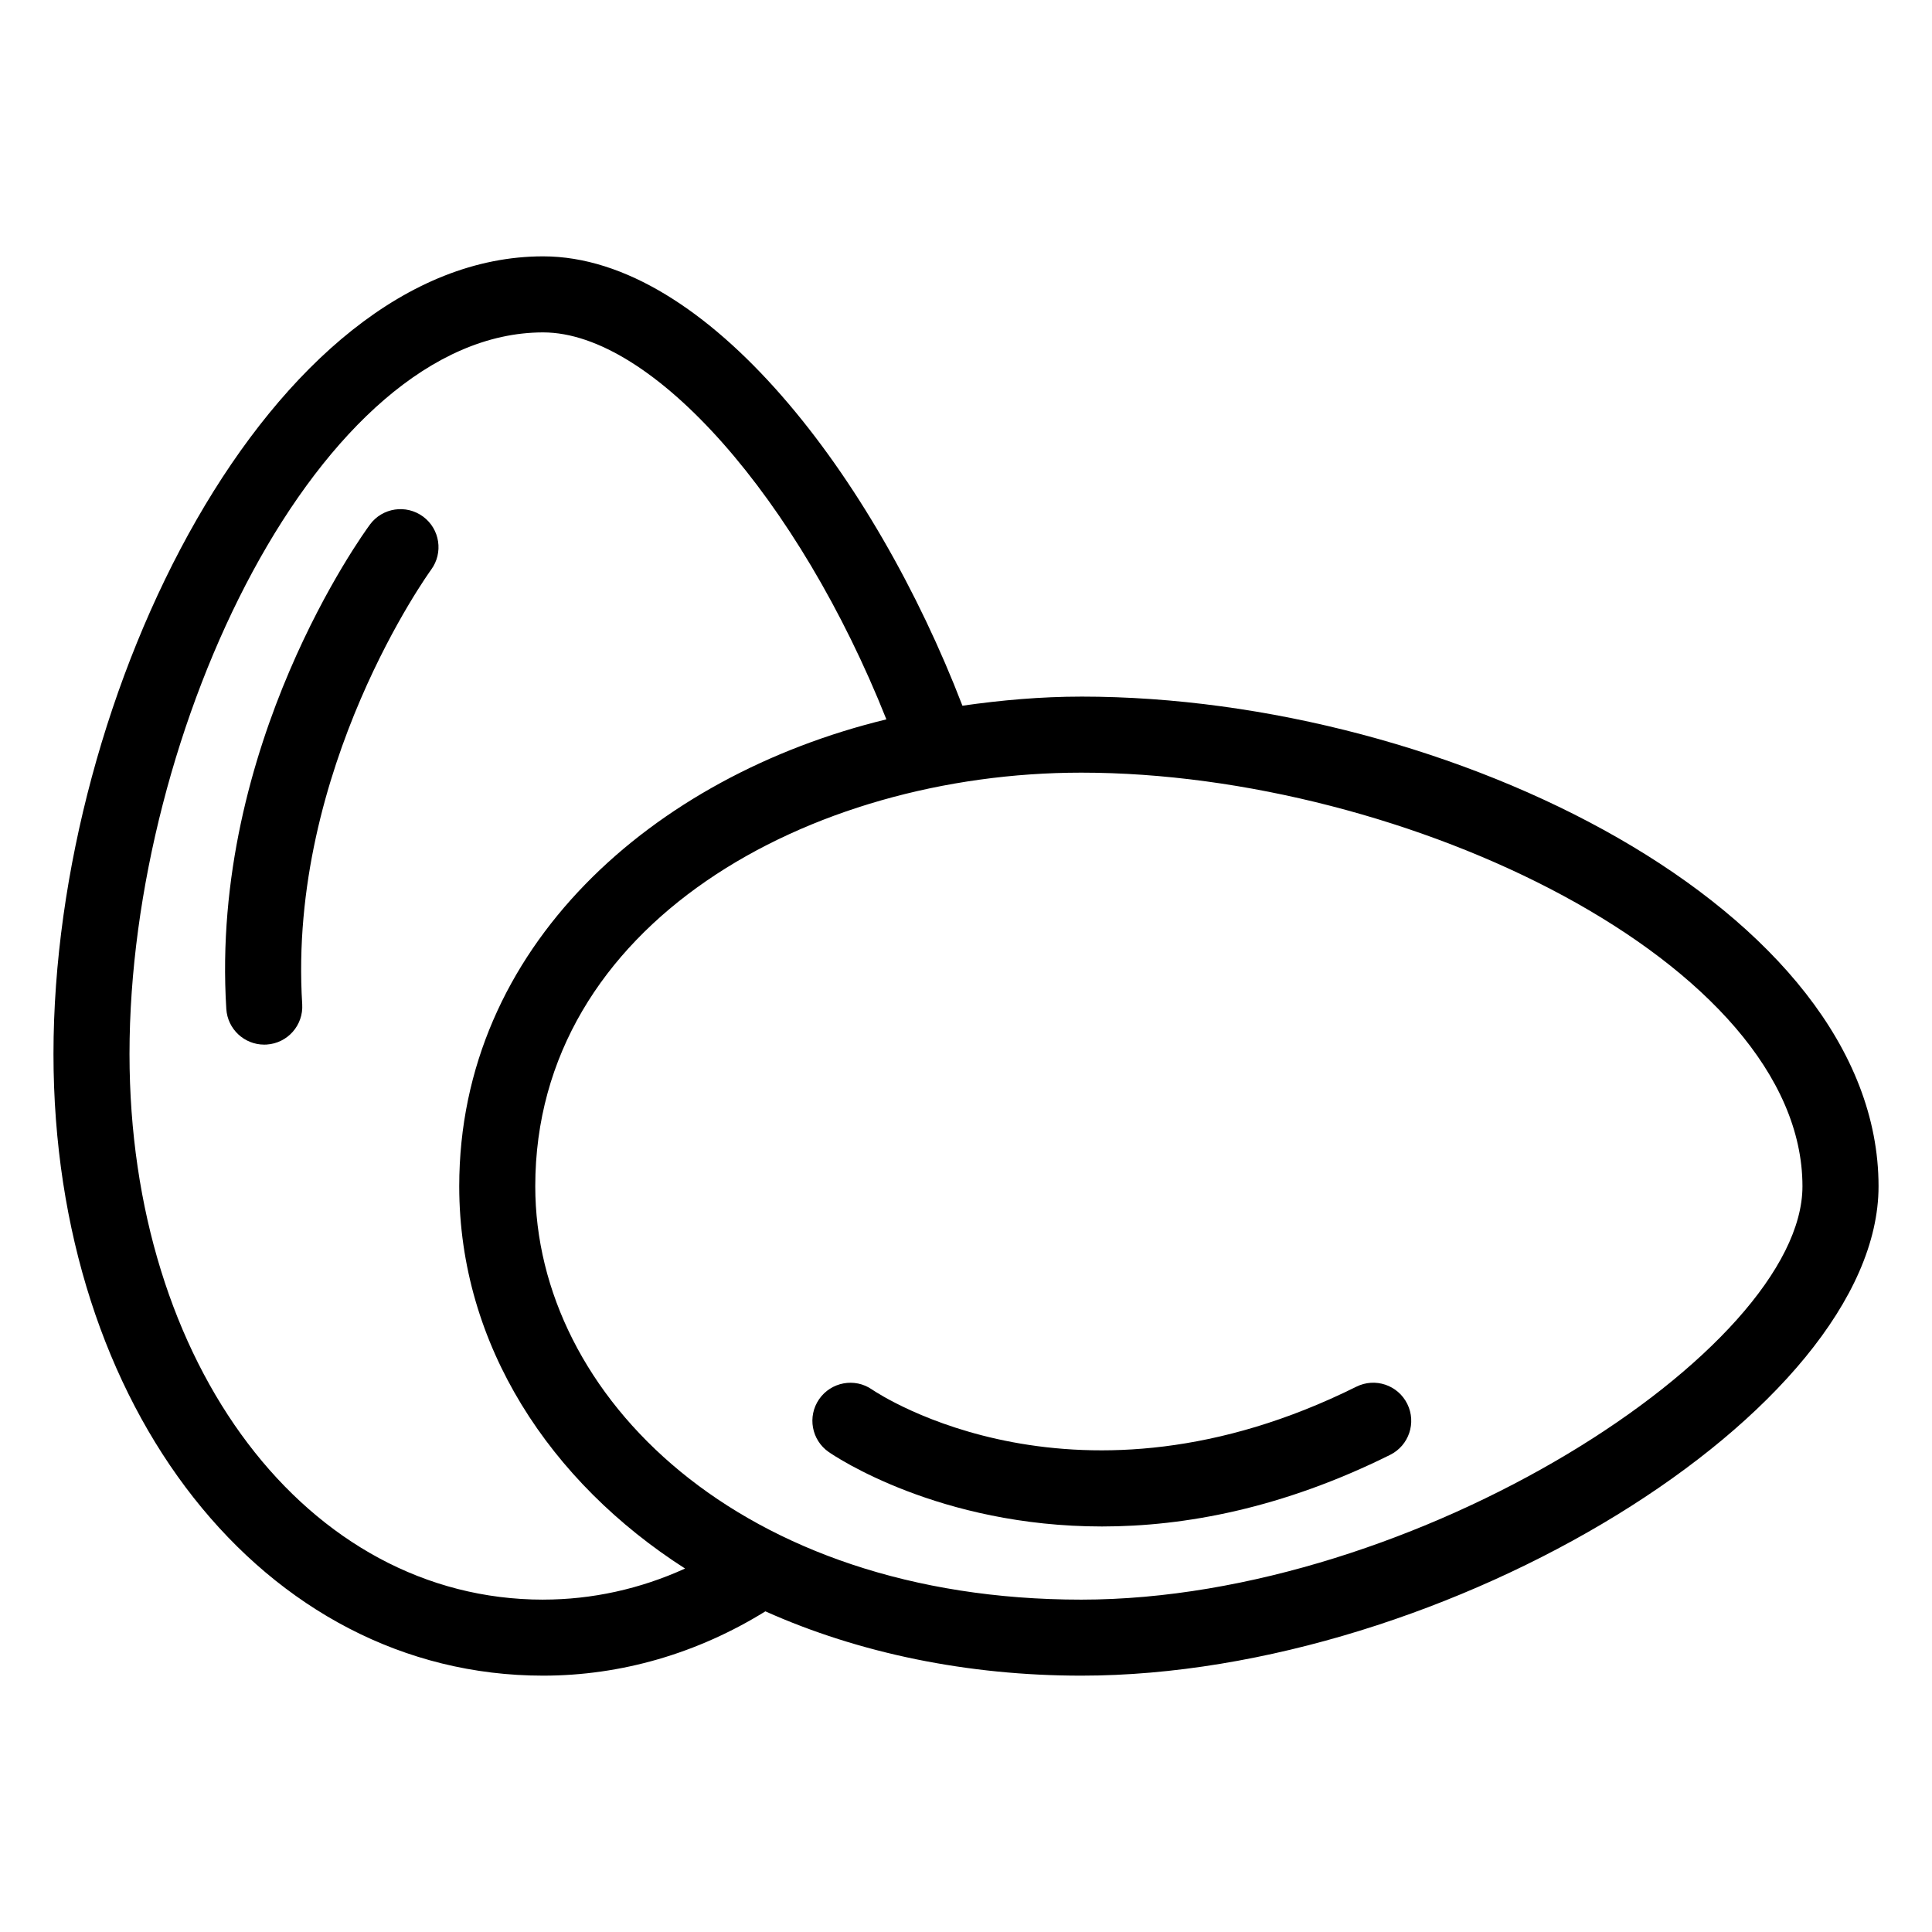
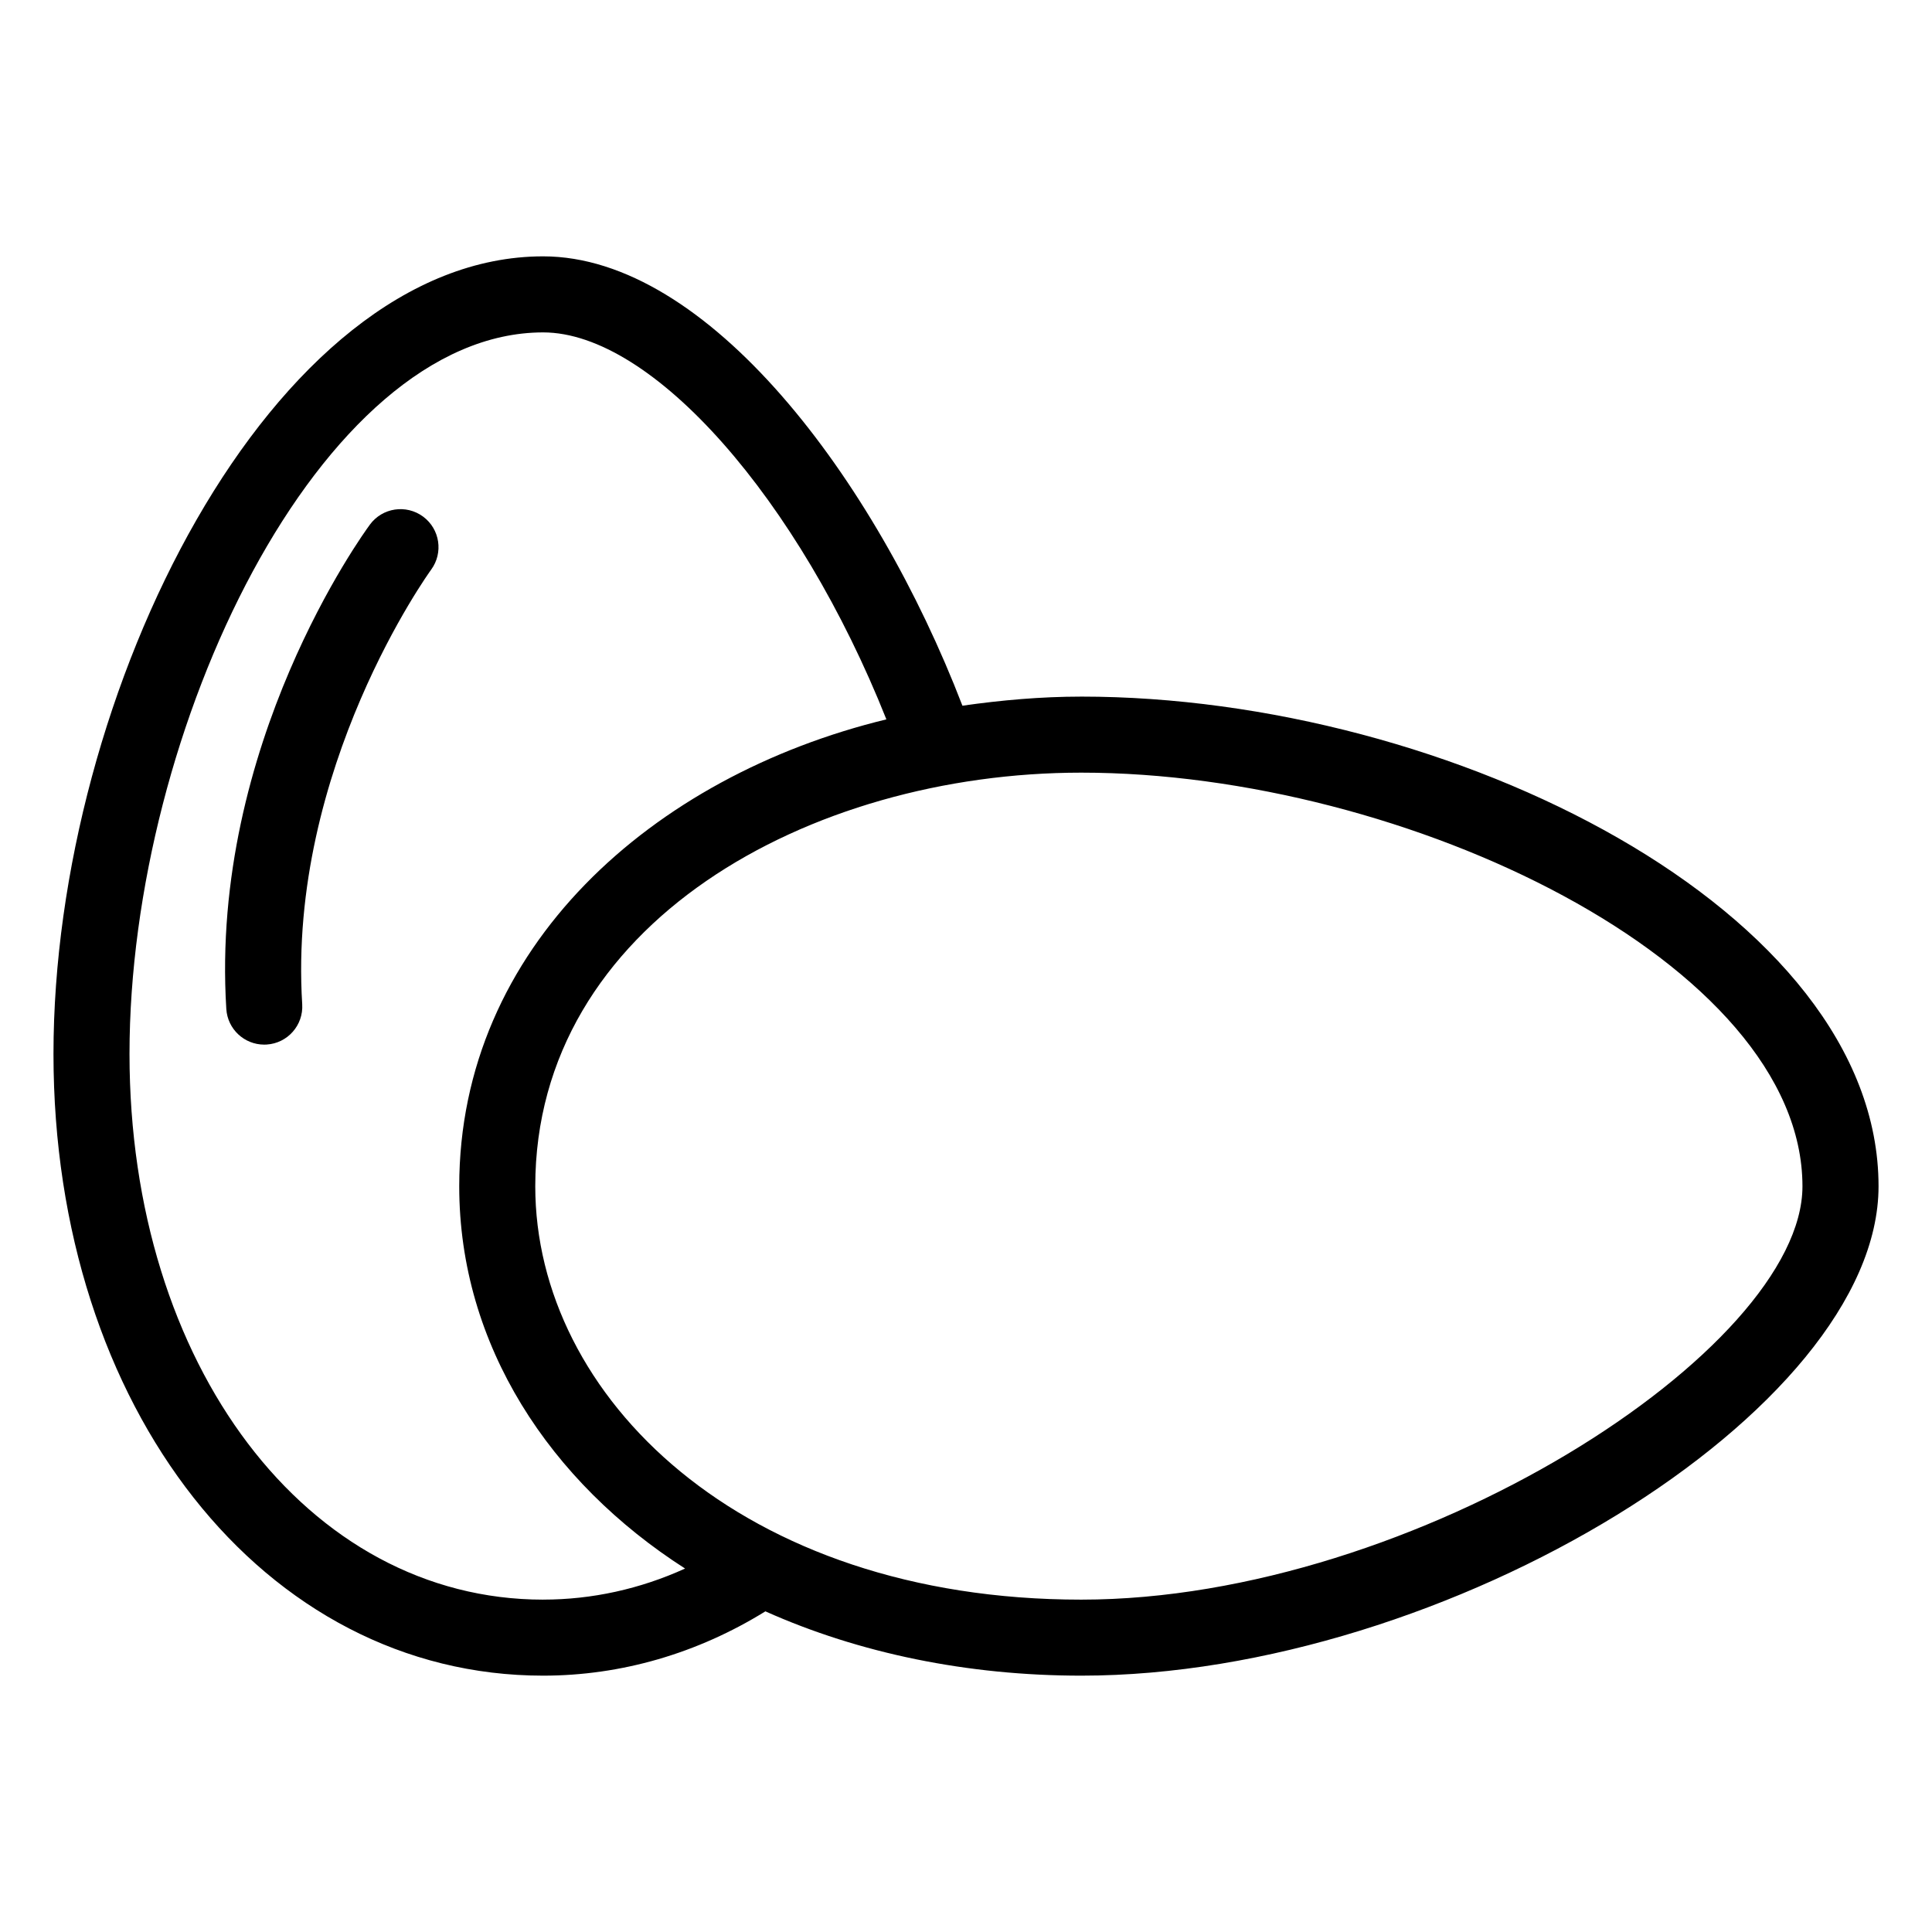
<svg xmlns="http://www.w3.org/2000/svg" fill="#000000" width="800px" height="800px" version="1.1" viewBox="144 144 512 512">
  <g>
    <path d="m430.54 328.61c-10.738 0-21.23 0.949-31.488 2.406-23.23-60.383-67.57-119.08-111.11-119.08-71.891-0.004-129.77 115.63-129.77 211.37 0 93.934 55.789 164.76 129.77 164.76 20.695 0 40.922-5.914 58.895-17.043 24.836 11.117 53.609 17.043 83.707 17.043 96.758 0 211.29-70.297 211.29-129.69 0-73.082-113.58-129.77-211.29-129.77zm-142.6 239.31c-62.496 0-109.62-62.168-109.62-144.61 0-86.082 50.582-191.22 109.62-191.22 29.016 0 67.77 44.242 90.961 102.55-61.938 15.035-113.2 60.363-113.2 123.74 0 42.125 24.094 78.402 59.852 101.3-11.902 5.418-24.664 8.234-37.613 8.234zm142.6 0c-90.281 0-144.69-53.953-144.69-109.54 0-69.629 72.664-109.62 144.69-109.62 86.035 0 191.13 50.578 191.13 109.62 0 43.246-102.52 109.54-191.13 109.54z" />
    <path d="m242.03 283.03c-1.73 2.34-42.43 58.34-38.055 128.36 0.336 5.344 4.766 9.445 10.047 9.445 0.211 0 0.422-0.012 0.641-0.02 5.555-0.344 9.777-5.125 9.426-10.688-3.906-62.523 33.785-114.62 34.164-115.15 3.289-4.477 2.336-10.785-2.141-14.082-4.481-3.293-10.777-2.352-14.082 2.129z" />
-     <path d="m503.43 511.5c-73.914 36.734-126.18 2.203-128.36 0.719-4.57-3.16-10.832-1.977-13.988 2.57-3.168 4.586-2.023 10.852 2.555 14.023 1.703 1.18 29.234 19.719 72.398 19.719 21.879 0 47.785-4.773 76.367-18.98 4.984-2.481 7.012-8.52 4.535-13.512-2.473-4.992-8.52-7.035-13.508-4.539z" />
  </g>
</svg>